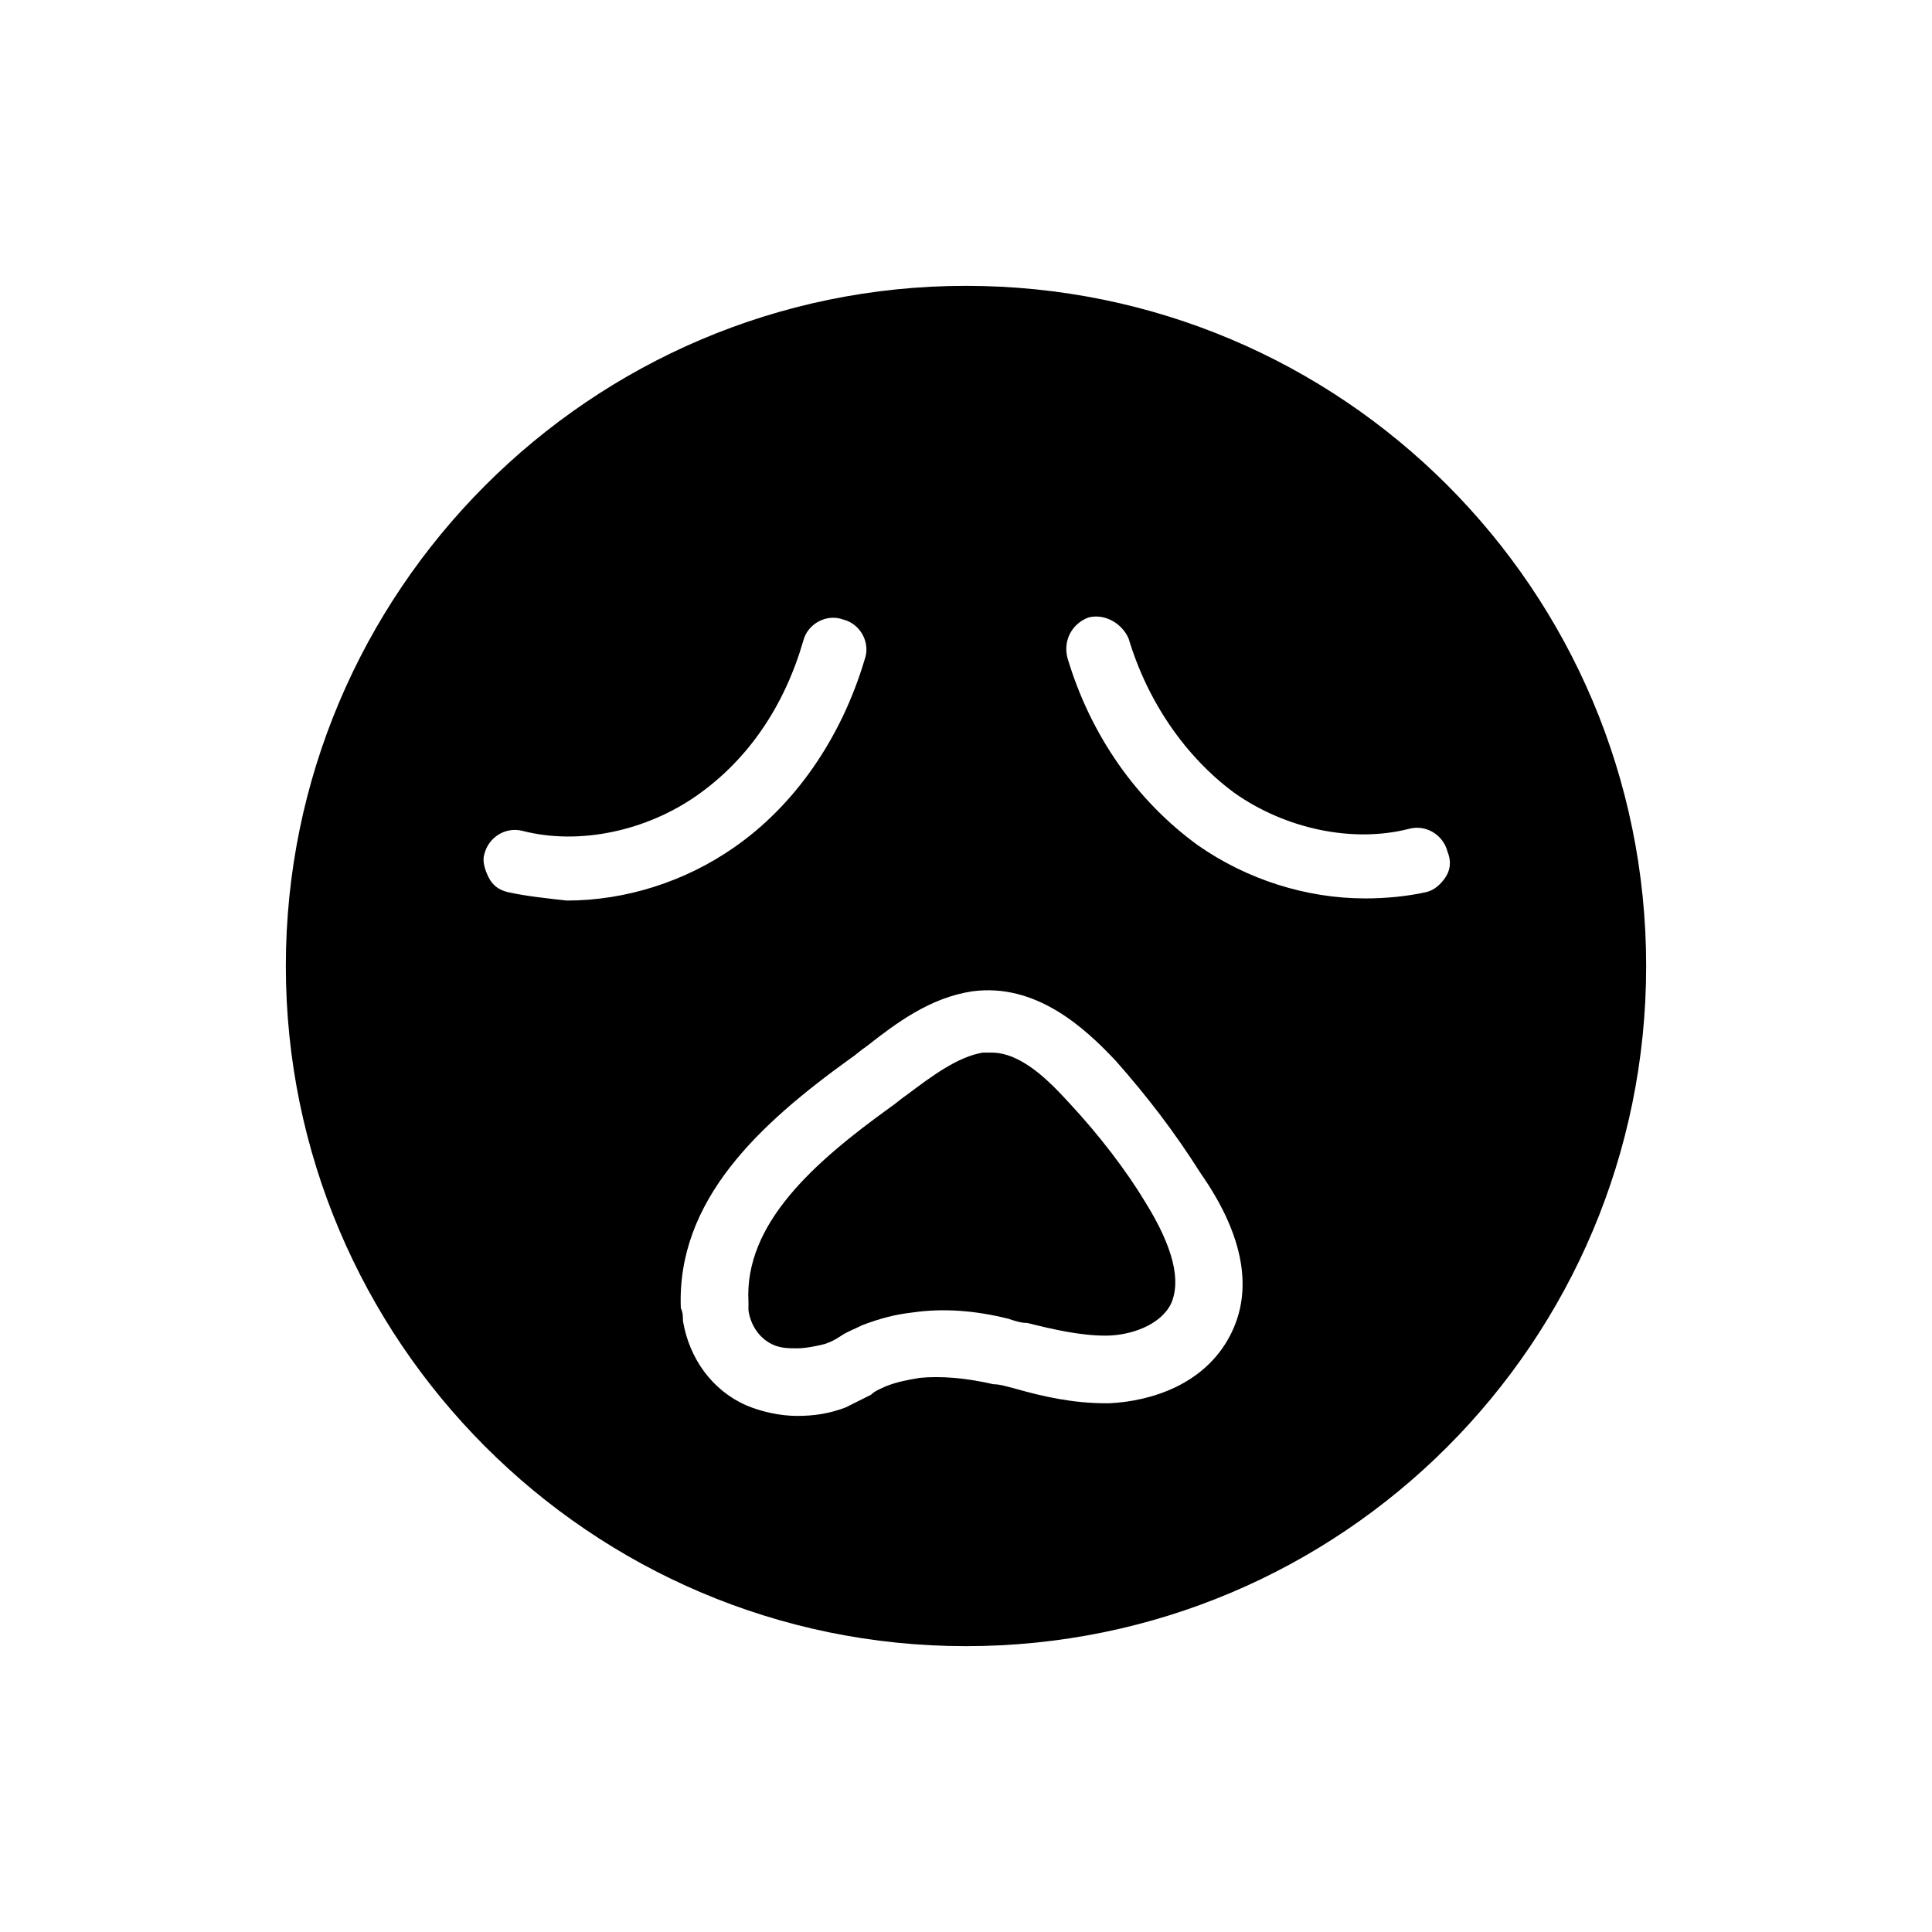
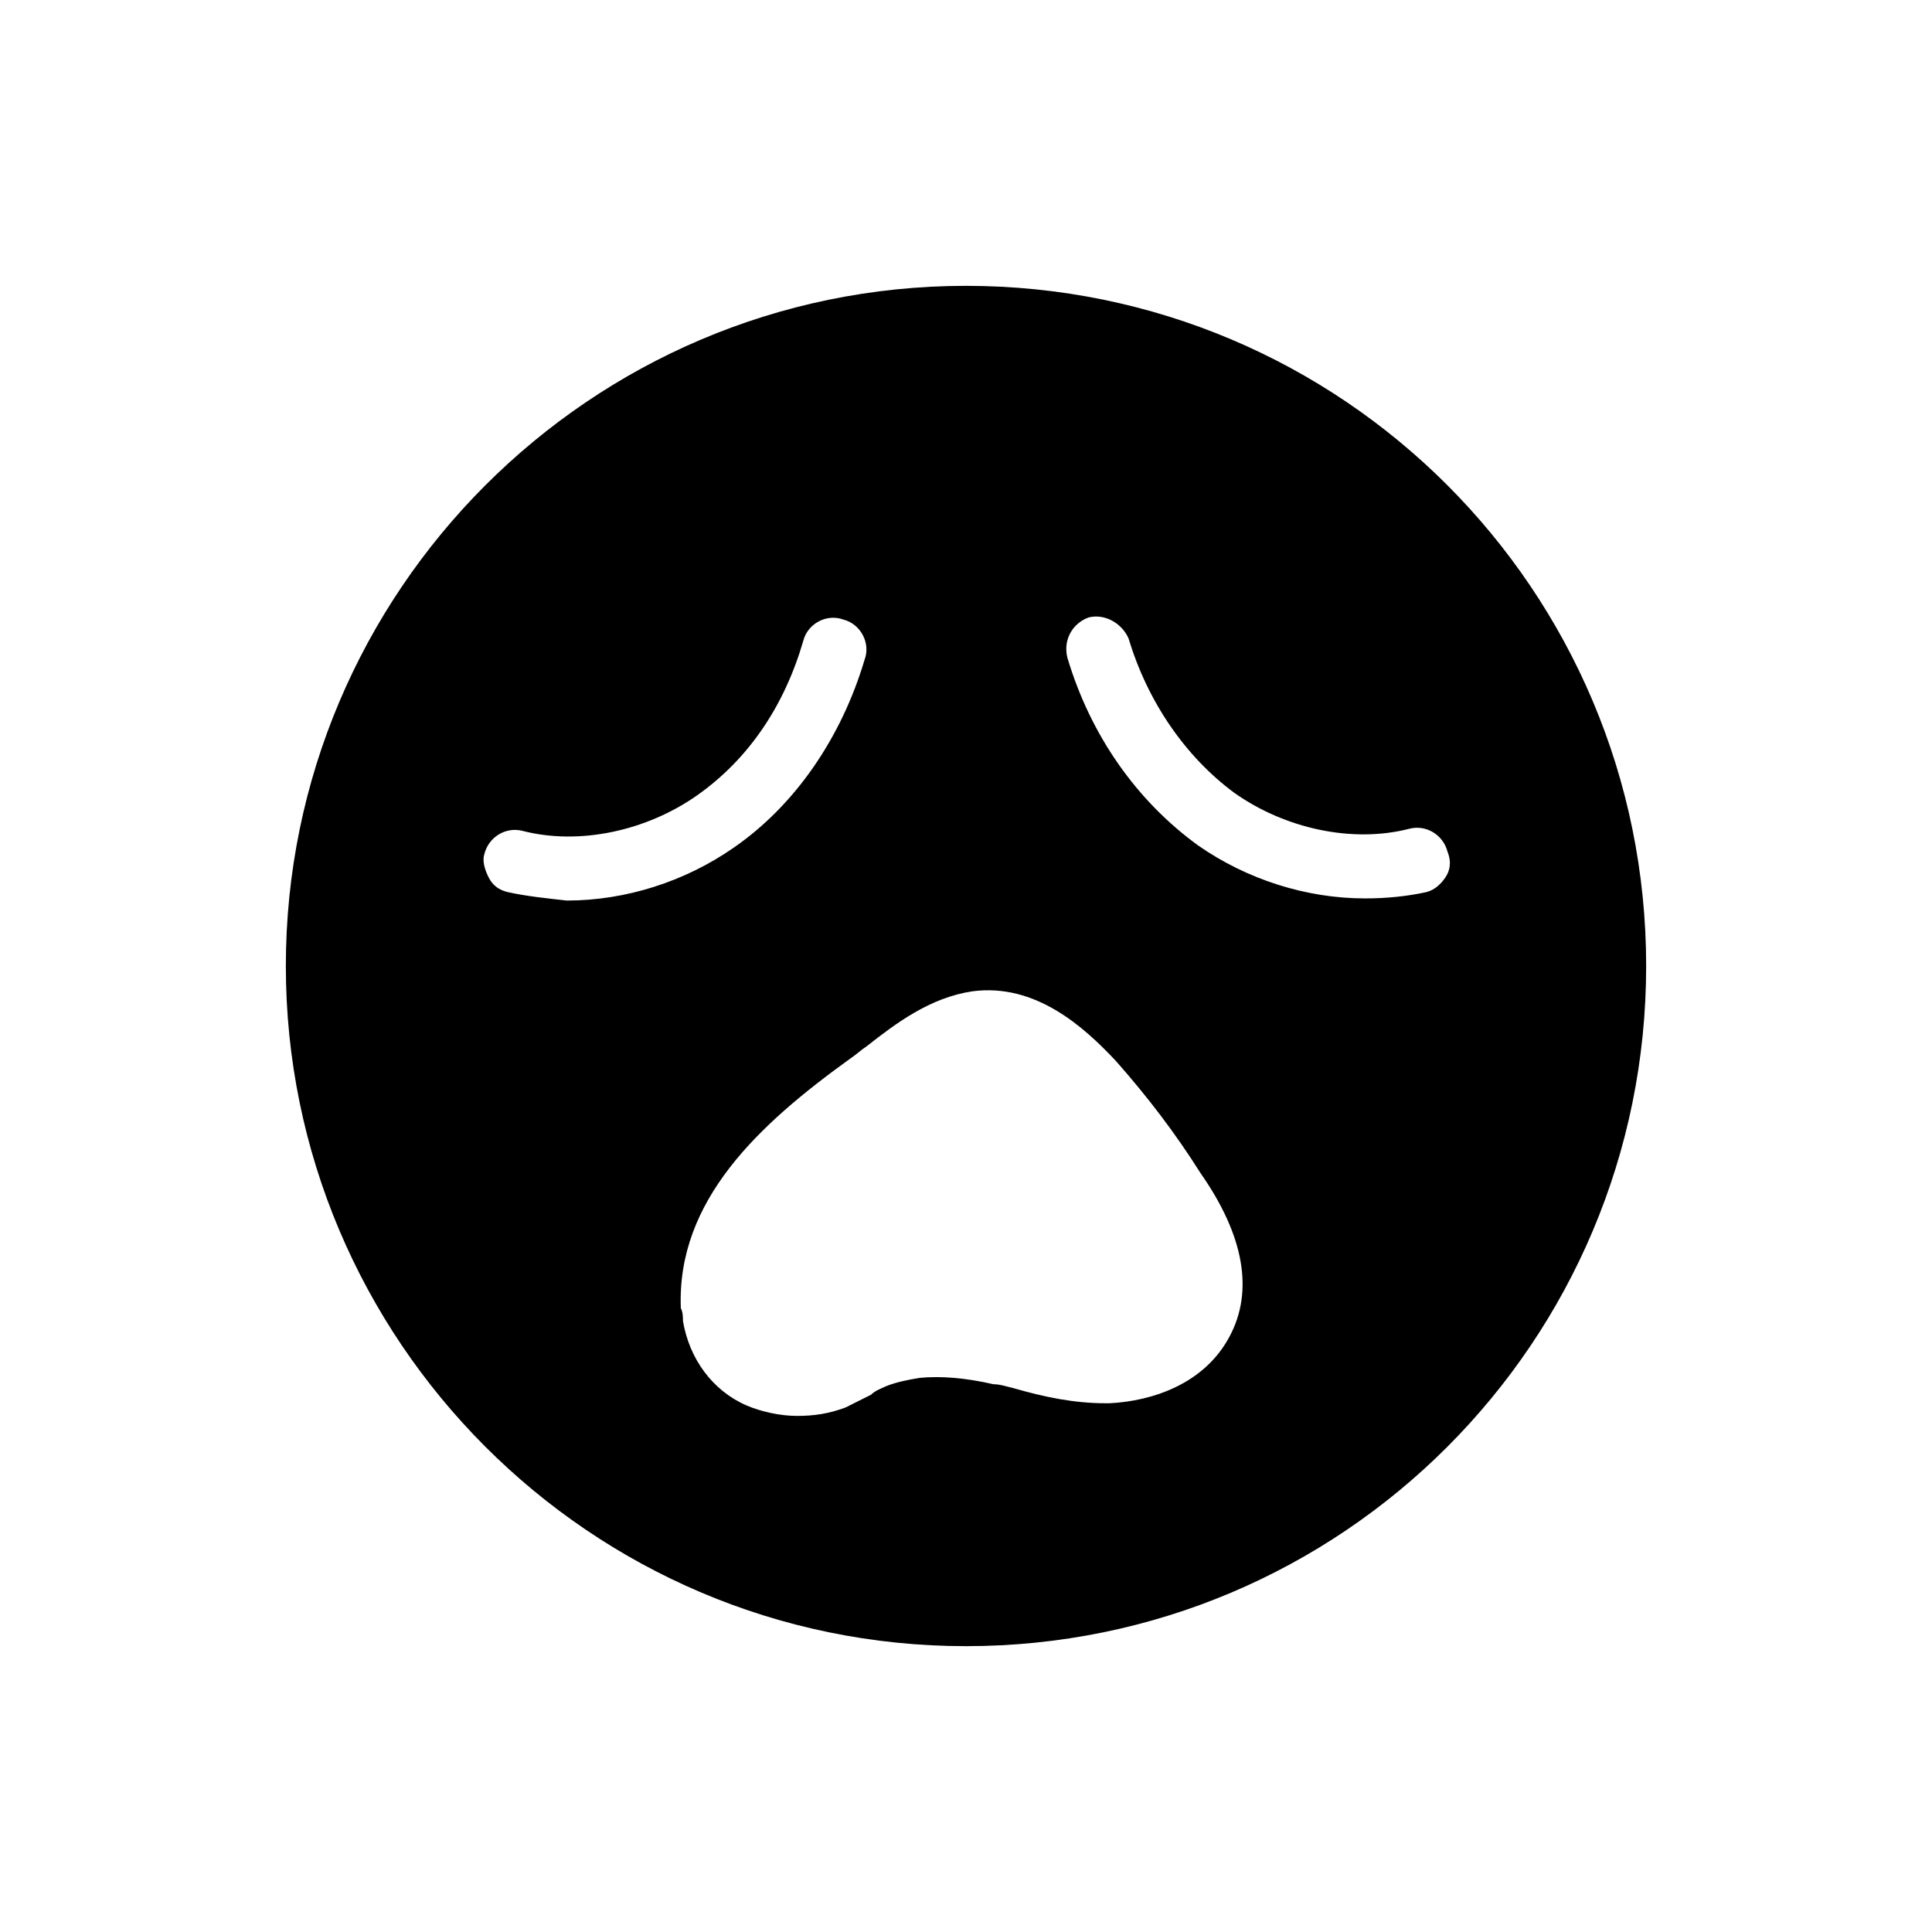
<svg xmlns="http://www.w3.org/2000/svg" fill="#000000" width="800px" height="800px" version="1.1" viewBox="144 144 512 512">
  <g>
-     <path d="m427.43 436.38c-5.598-6.156-12.875-13.434-20.711-13.434h-2.238c-6.719 1.121-13.434 6.156-20.152 11.195-1.68 1.121-2.801 2.238-4.477 3.359-20.152 14.555-38.625 30.789-37.504 51.5v2.238c0.559 3.918 2.801 7.277 6.156 8.957 2.238 1.121 4.477 1.121 6.719 1.121 2.238 0 5.039-0.559 7.277-1.121 1.68-0.559 2.801-1.121 4.477-2.238 1.68-1.121 3.359-1.68 5.598-2.801 4.477-1.68 8.398-2.801 13.434-3.359 7.836-1.121 16.234-0.559 25.191 1.68 1.68 0.559 3.359 1.121 5.039 1.121 6.719 1.68 13.996 3.359 20.711 3.359 6.719 0 14.555-2.801 17.352-8.398 2.801-6.156 0.559-15.113-6.719-26.871-5.039-8.395-12.316-17.91-20.152-26.309z" />
    <path d="m400 219.75c-99.641 0-180.25 81.168-180.25 180.25-0.004 99.086 80.605 180.25 180.25 180.25 99.641 0 180.25-80.609 180.25-180.25 0-99.645-80.609-180.25-180.25-180.25zm-121.48 160.66c-2.238-0.559-3.918-1.68-5.039-3.918s-1.68-4.477-1.121-6.156c1.121-4.477 5.598-7.277 10.078-6.156 15.113 3.918 33.027 0 46.461-9.516s22.953-23.512 27.988-40.863c1.121-4.477 6.156-7.277 10.637-5.598 4.477 1.121 7.277 6.156 5.598 10.637-6.156 20.711-18.473 38.625-34.707 49.82-12.875 8.957-28.551 13.996-44.223 13.996-5.035-0.566-10.633-1.125-15.672-2.246zm191.45 117.55c-6.719 12.875-20.711 17.352-31.906 17.914h-1.121c-8.398 0-16.234-1.68-24.07-3.918-2.238-0.559-3.918-1.121-5.598-1.121-7.277-1.68-13.996-2.238-19.594-1.68-3.359 0.559-6.156 1.121-8.957 2.238-1.121 0.559-2.801 1.121-3.918 2.238-2.238 1.121-4.477 2.238-6.719 3.359-4.477 1.68-8.398 2.238-12.875 2.238-4.477 0-9.516-1.121-13.434-2.801-8.957-3.918-15.113-12.316-16.793-22.391 0-1.121 0-2.238-0.559-3.359-1.121-28.551 20.711-48.703 44.781-66.055 1.68-1.121 2.801-2.238 4.477-3.359 7.836-6.156 16.793-12.875 27.988-14.555 16.793-2.238 29.668 9.516 38.066 18.473 8.398 9.516 15.676 19.031 22.391 29.668 11.758 16.801 13.996 31.355 7.84 43.109zm57.098-121.47c-1.121 1.68-2.801 3.359-5.039 3.918-5.039 1.121-10.637 1.68-16.234 1.68-15.676 0-31.348-5.039-44.223-13.996-16.234-11.754-28.551-29.109-34.707-49.82-1.121-4.477 1.121-8.957 5.598-10.637 4.477-1.121 8.957 1.68 10.637 5.598 5.039 16.793 15.113 31.348 27.988 40.863 13.434 9.516 31.348 13.434 46.461 9.516 4.477-1.121 8.957 1.68 10.078 6.156 1.121 2.805 0.562 5.043-0.559 6.723z" />
  </g>
</svg>